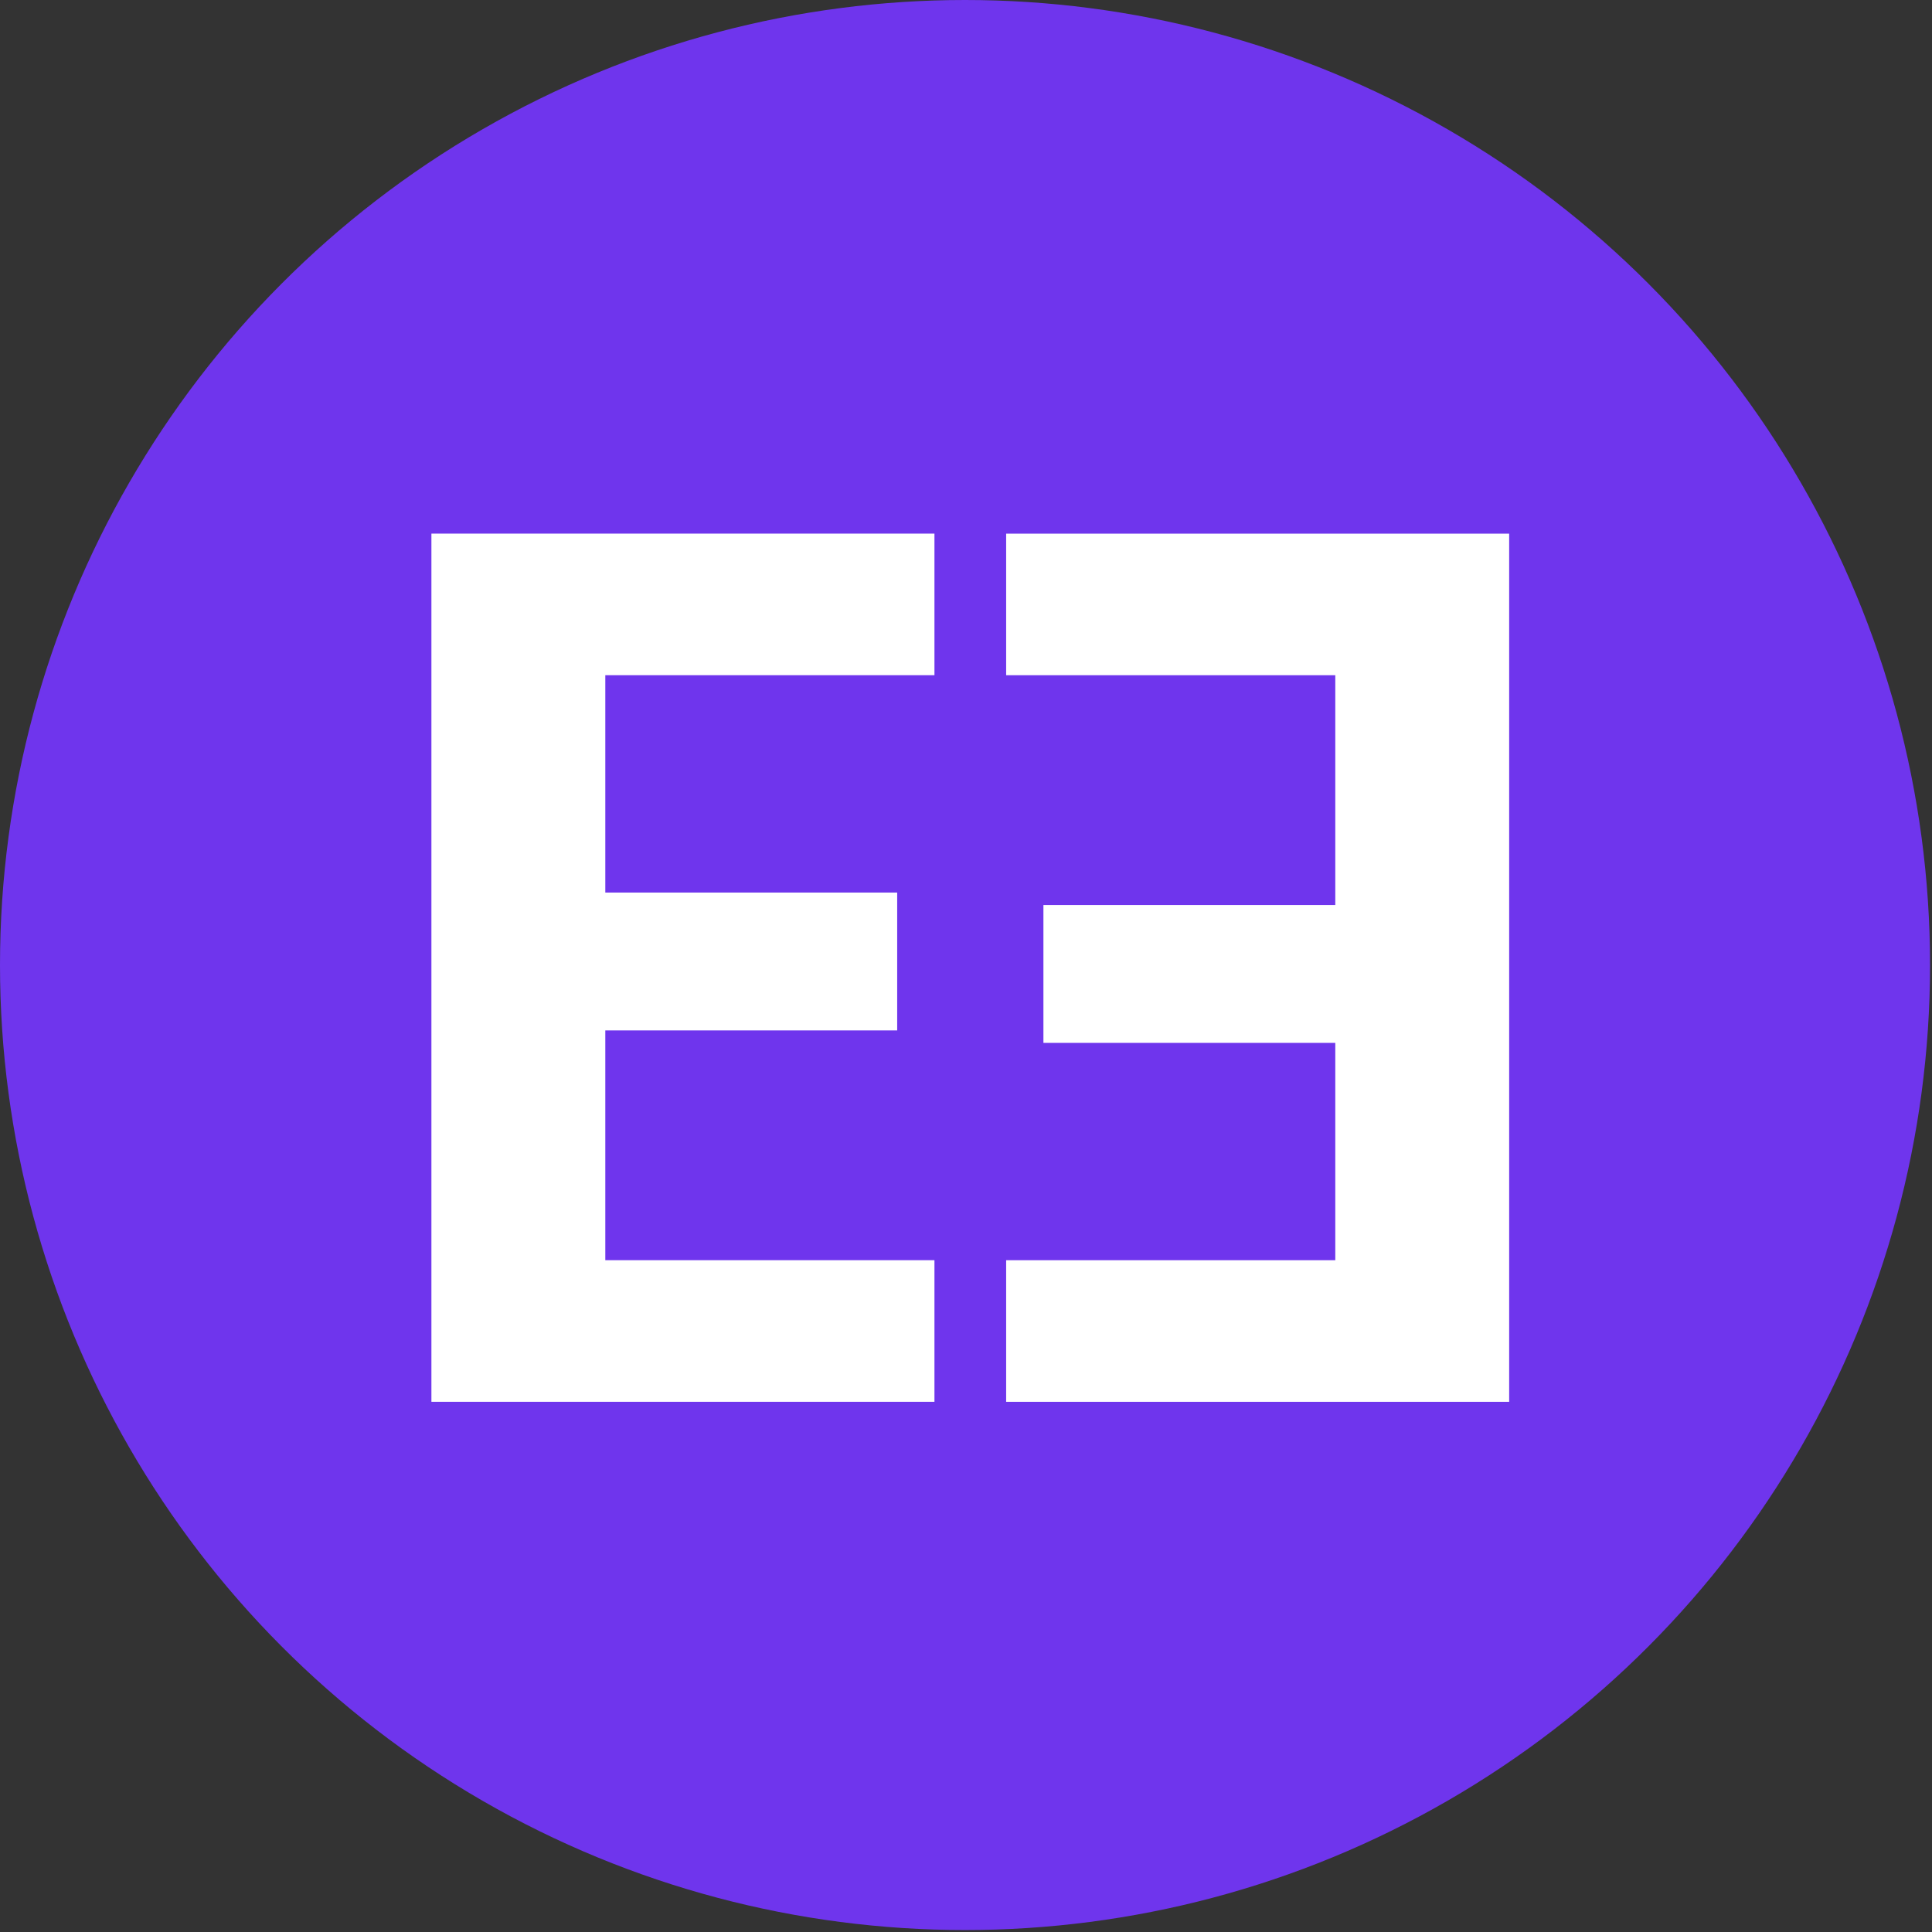
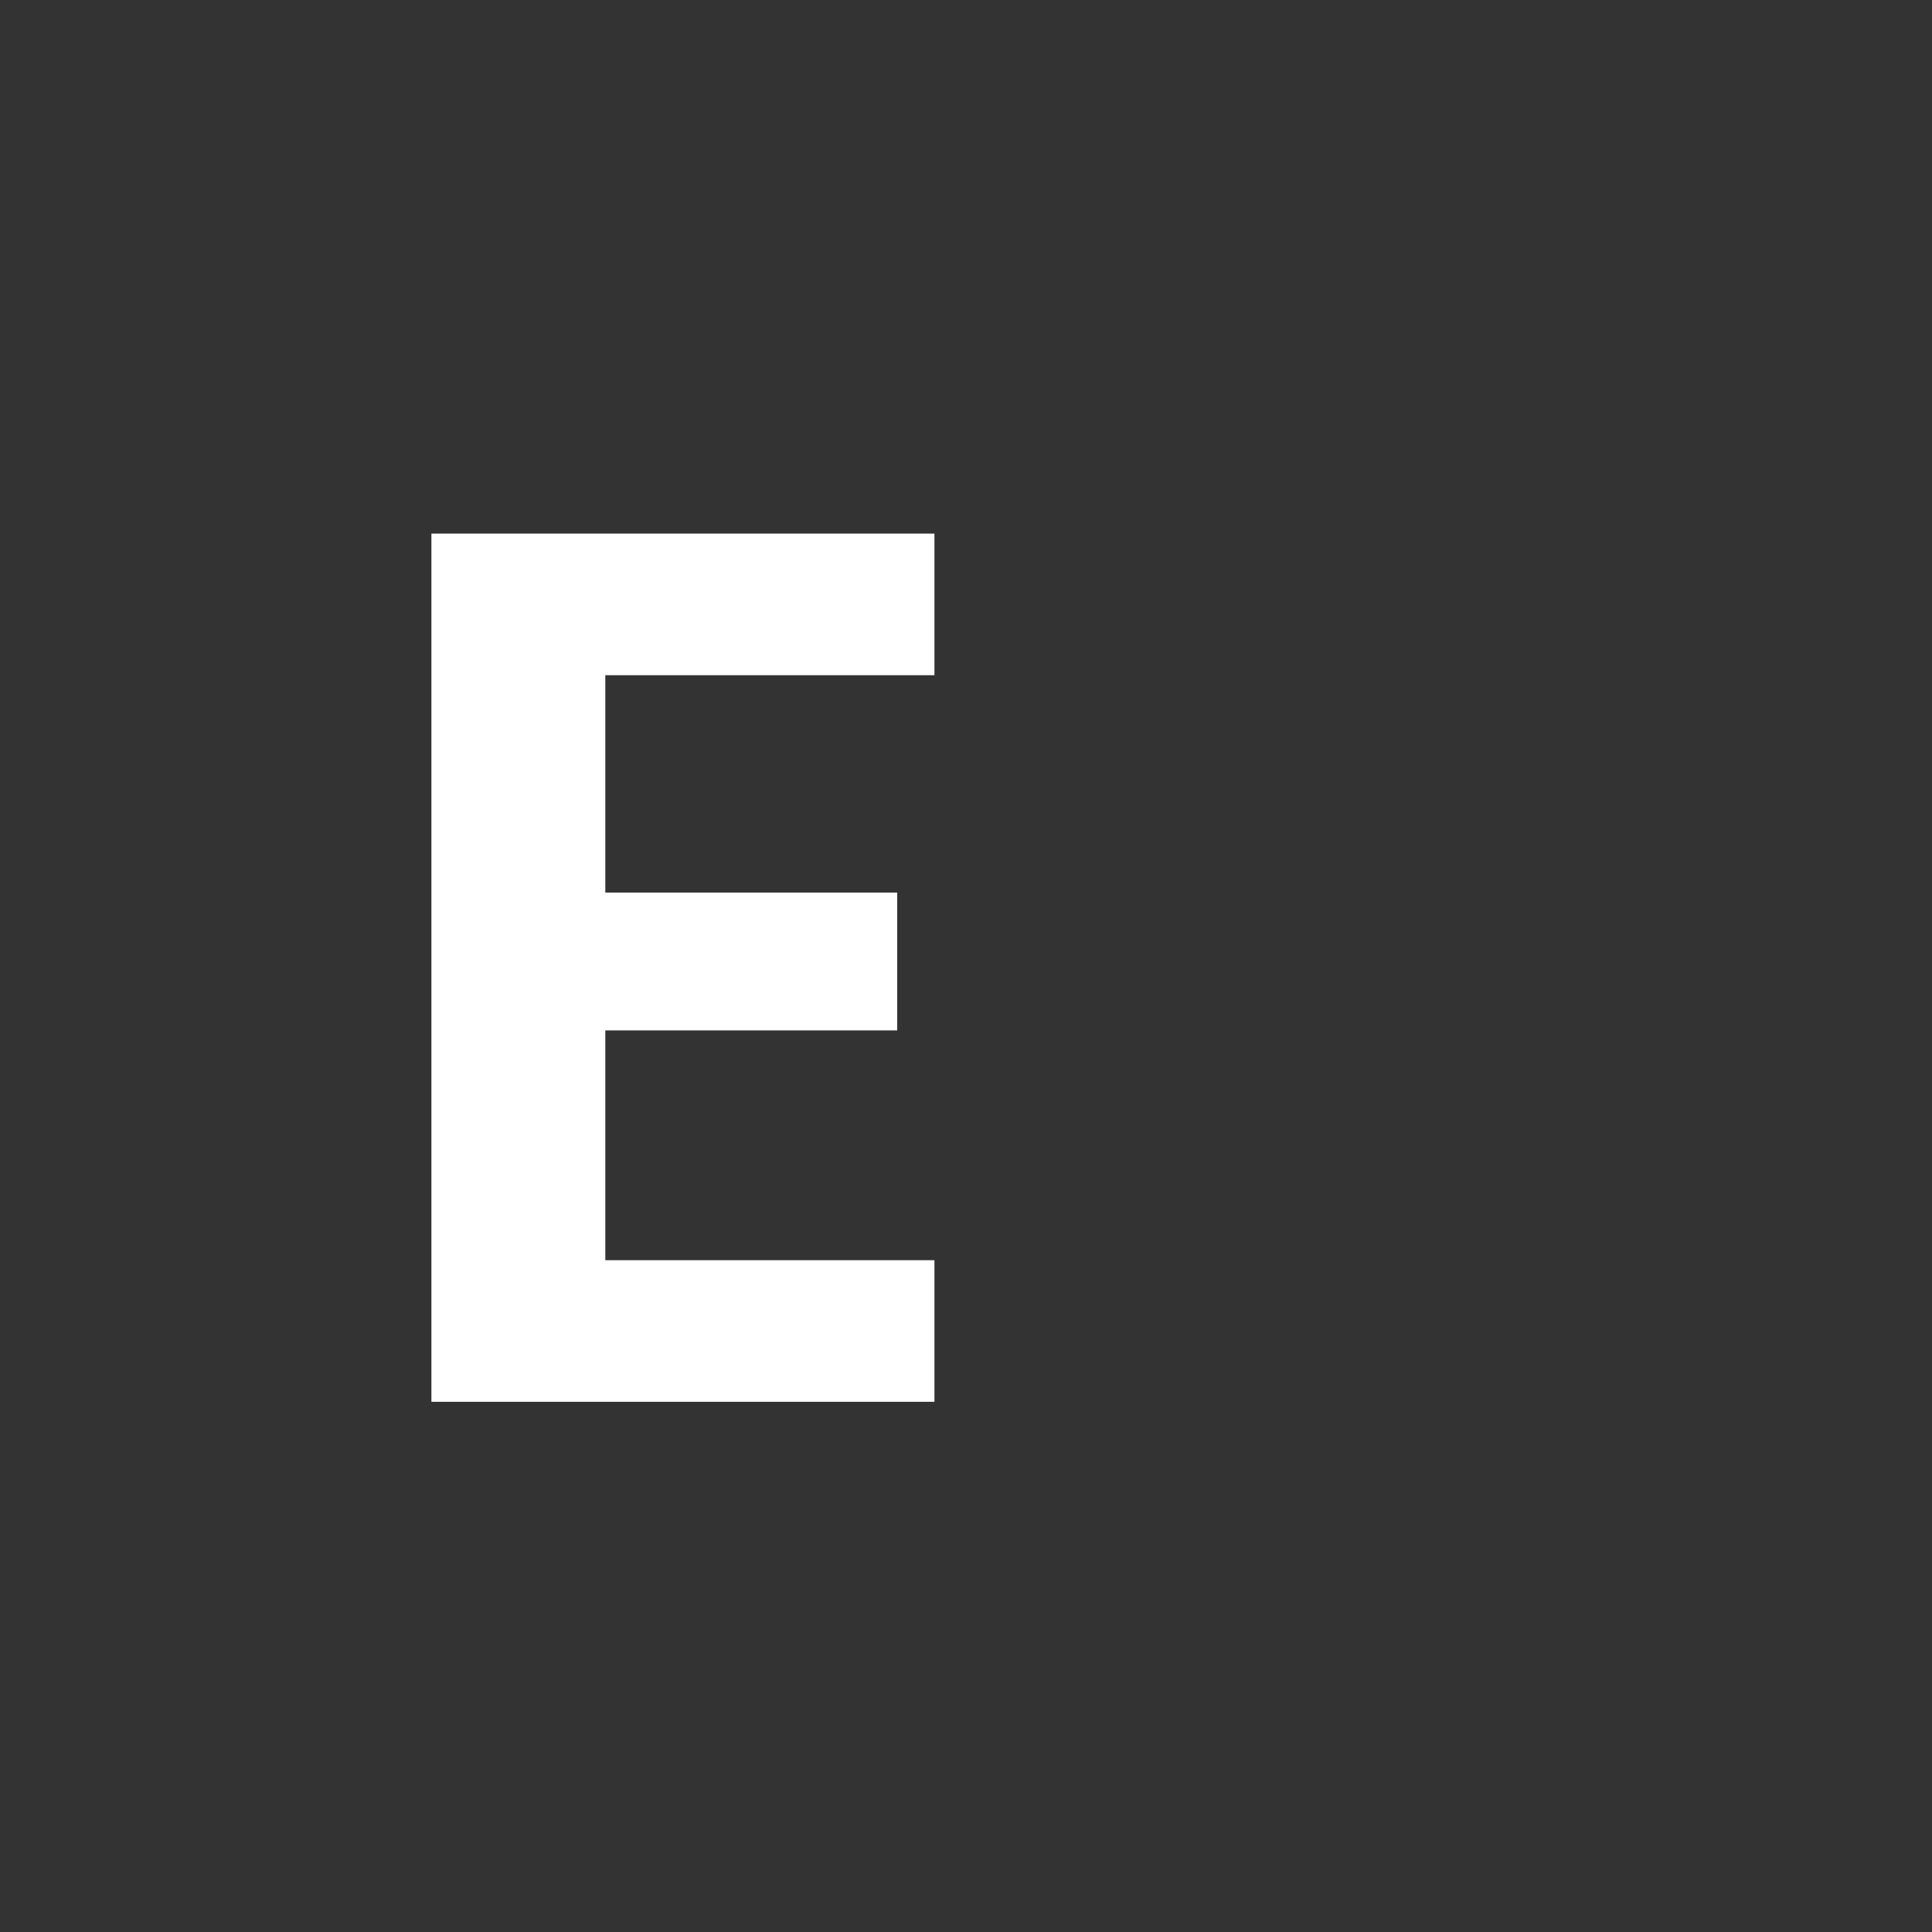
<svg xmlns="http://www.w3.org/2000/svg" width="97" height="97" viewBox="0 0 97 97" fill="none">
  <rect x="0" y="0" width="97" height="97" fill="#333333" stroke="none" />
  <g id="Group 1000004586">
    <g id="Group 1000004473">
-       <circle id="Ellipse 2840" cx="48.451" cy="48.451" r="48.451" fill="#6F35ED" />
      <g id="Group 1000004425">
-         <path id="E" d="M30.391 33.9V44.813H45.045V51.734H30.391V63.271H46.916V70.38H21.66V26.791H46.916V33.9H30.391Z" fill="white" />
-         <path id="E_2" d="M67.041 63.272L67.041 52.36L52.387 52.36L52.387 45.438L67.041 45.438L67.041 33.901L50.516 33.901L50.516 26.793L75.771 26.793L75.771 70.381L50.516 70.381L50.516 63.272L67.041 63.272Z" fill="white" />
+         <path id="E" d="M30.391 33.9V44.813H45.045V51.734H30.391V63.271H46.916V70.38H21.66V26.791H46.916V33.9Z" fill="white" />
      </g>
    </g>
  </g>
</svg>